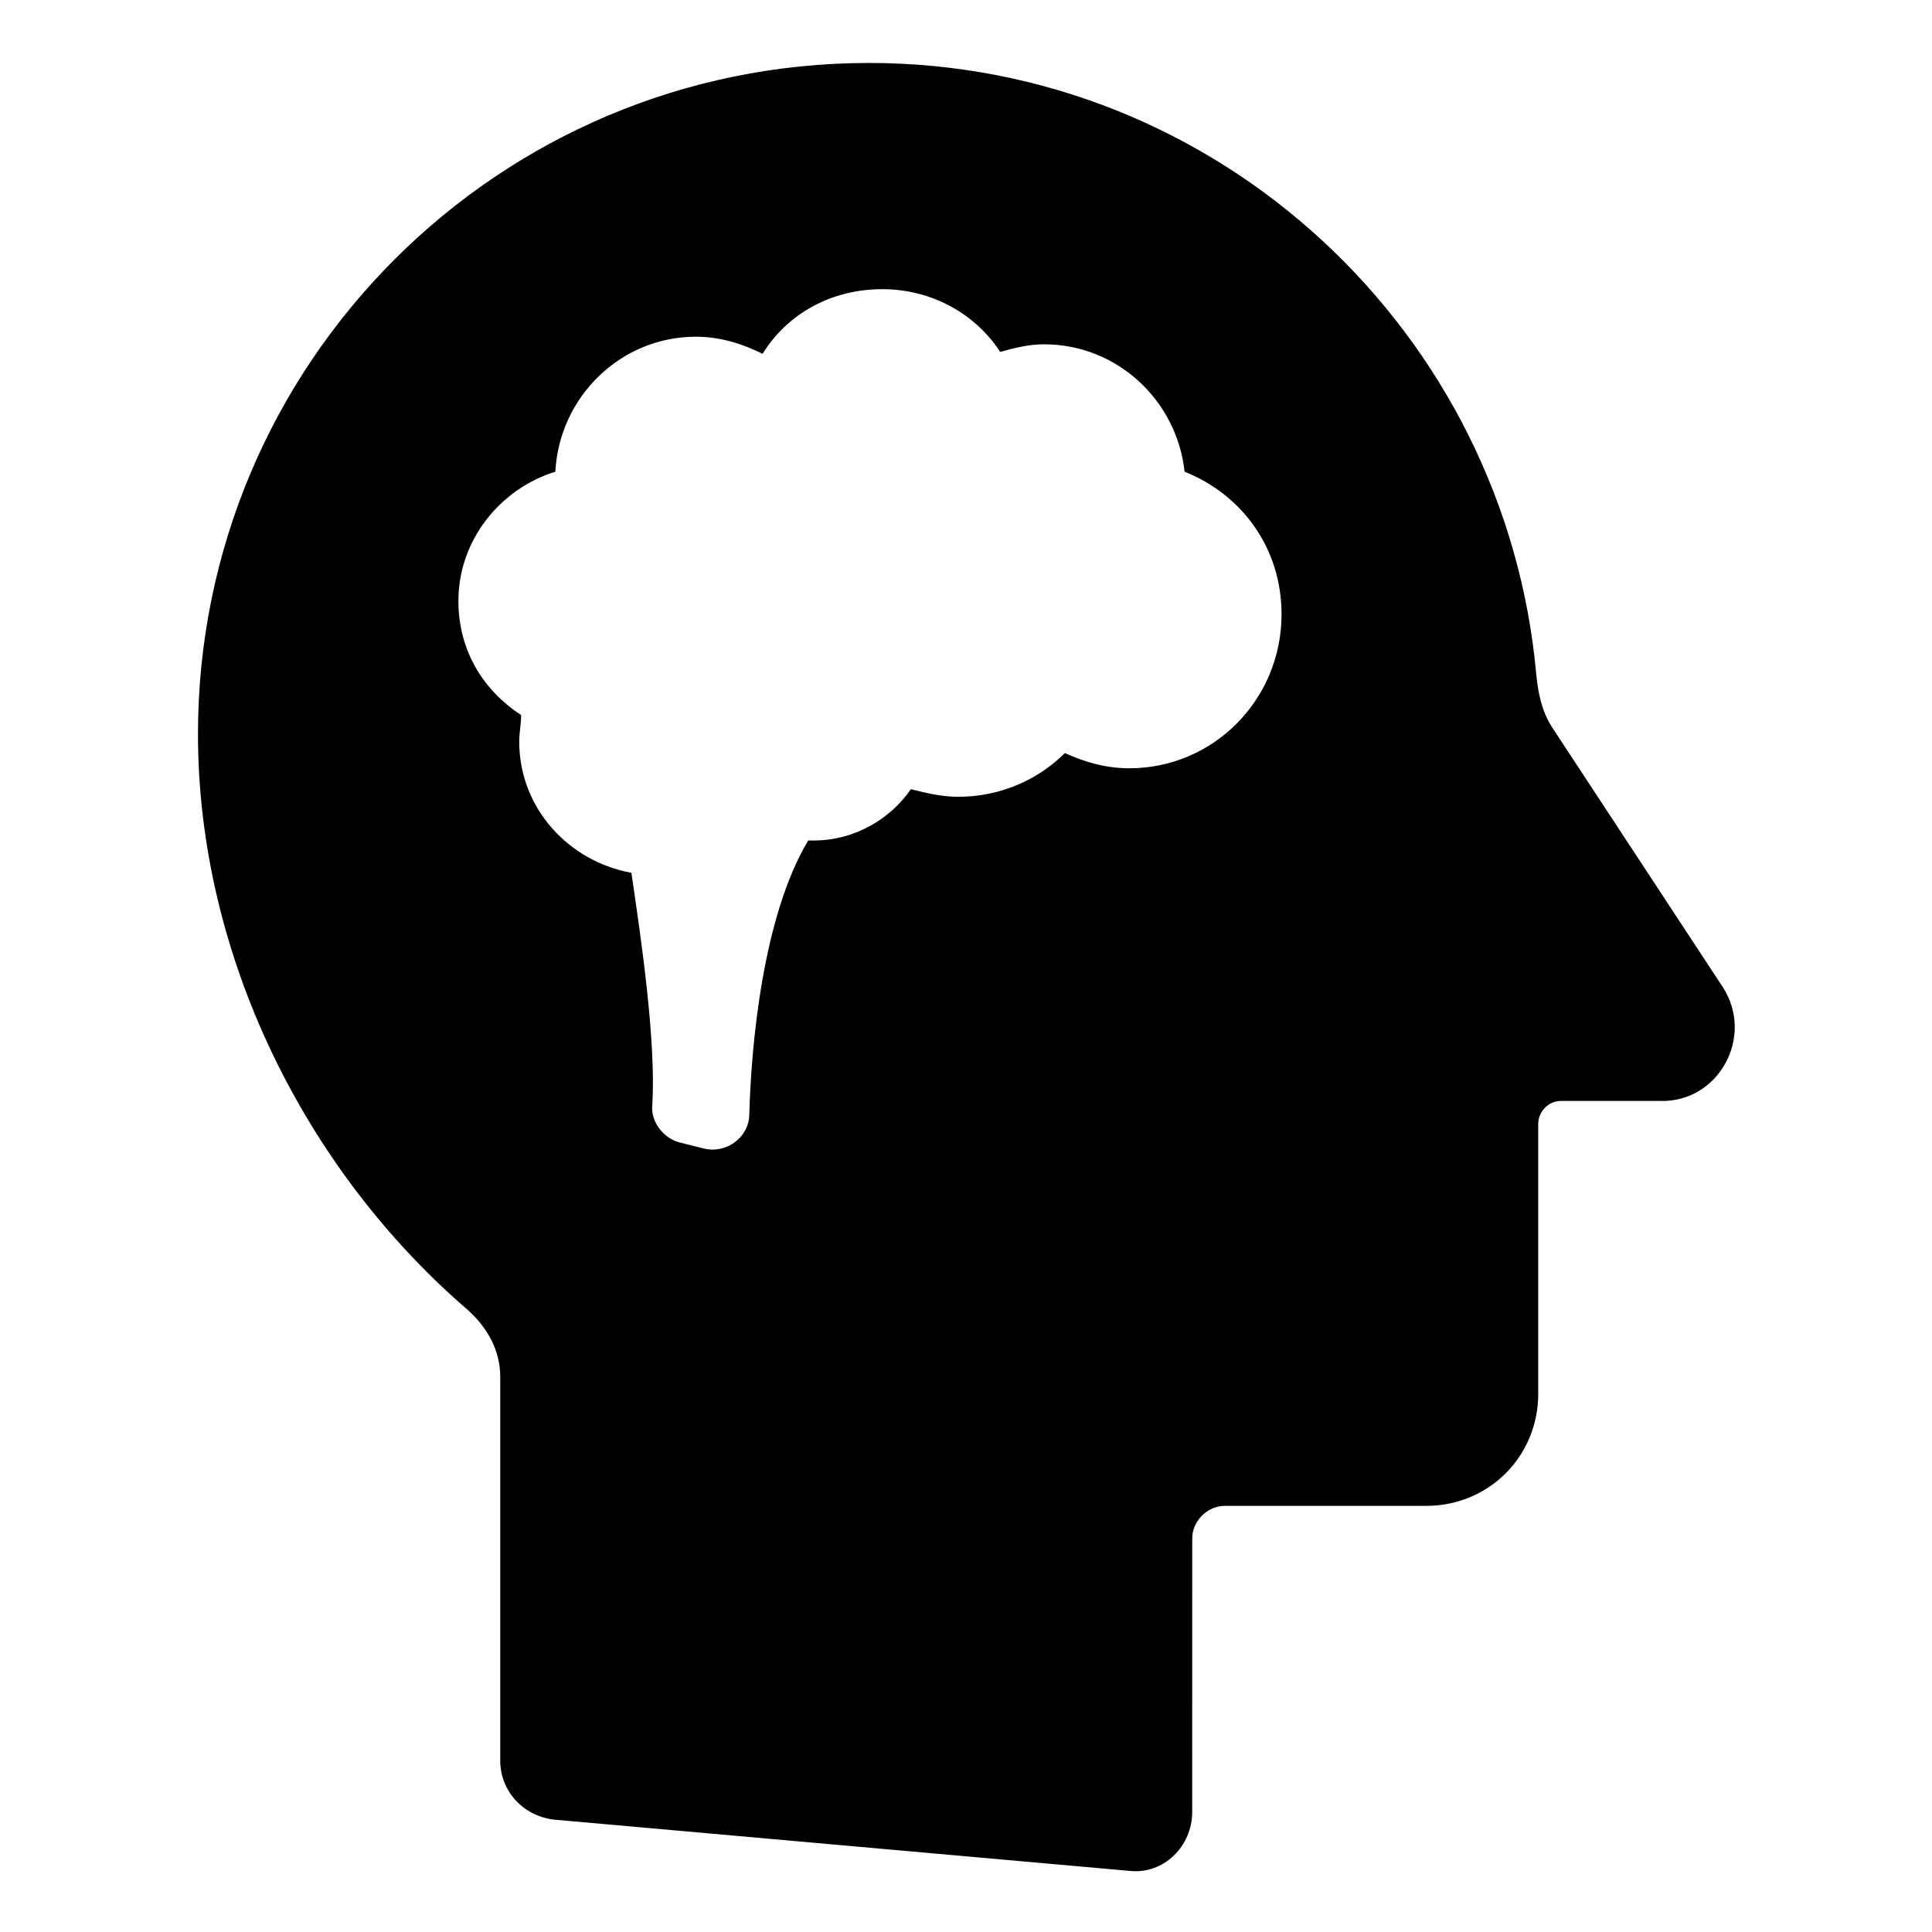
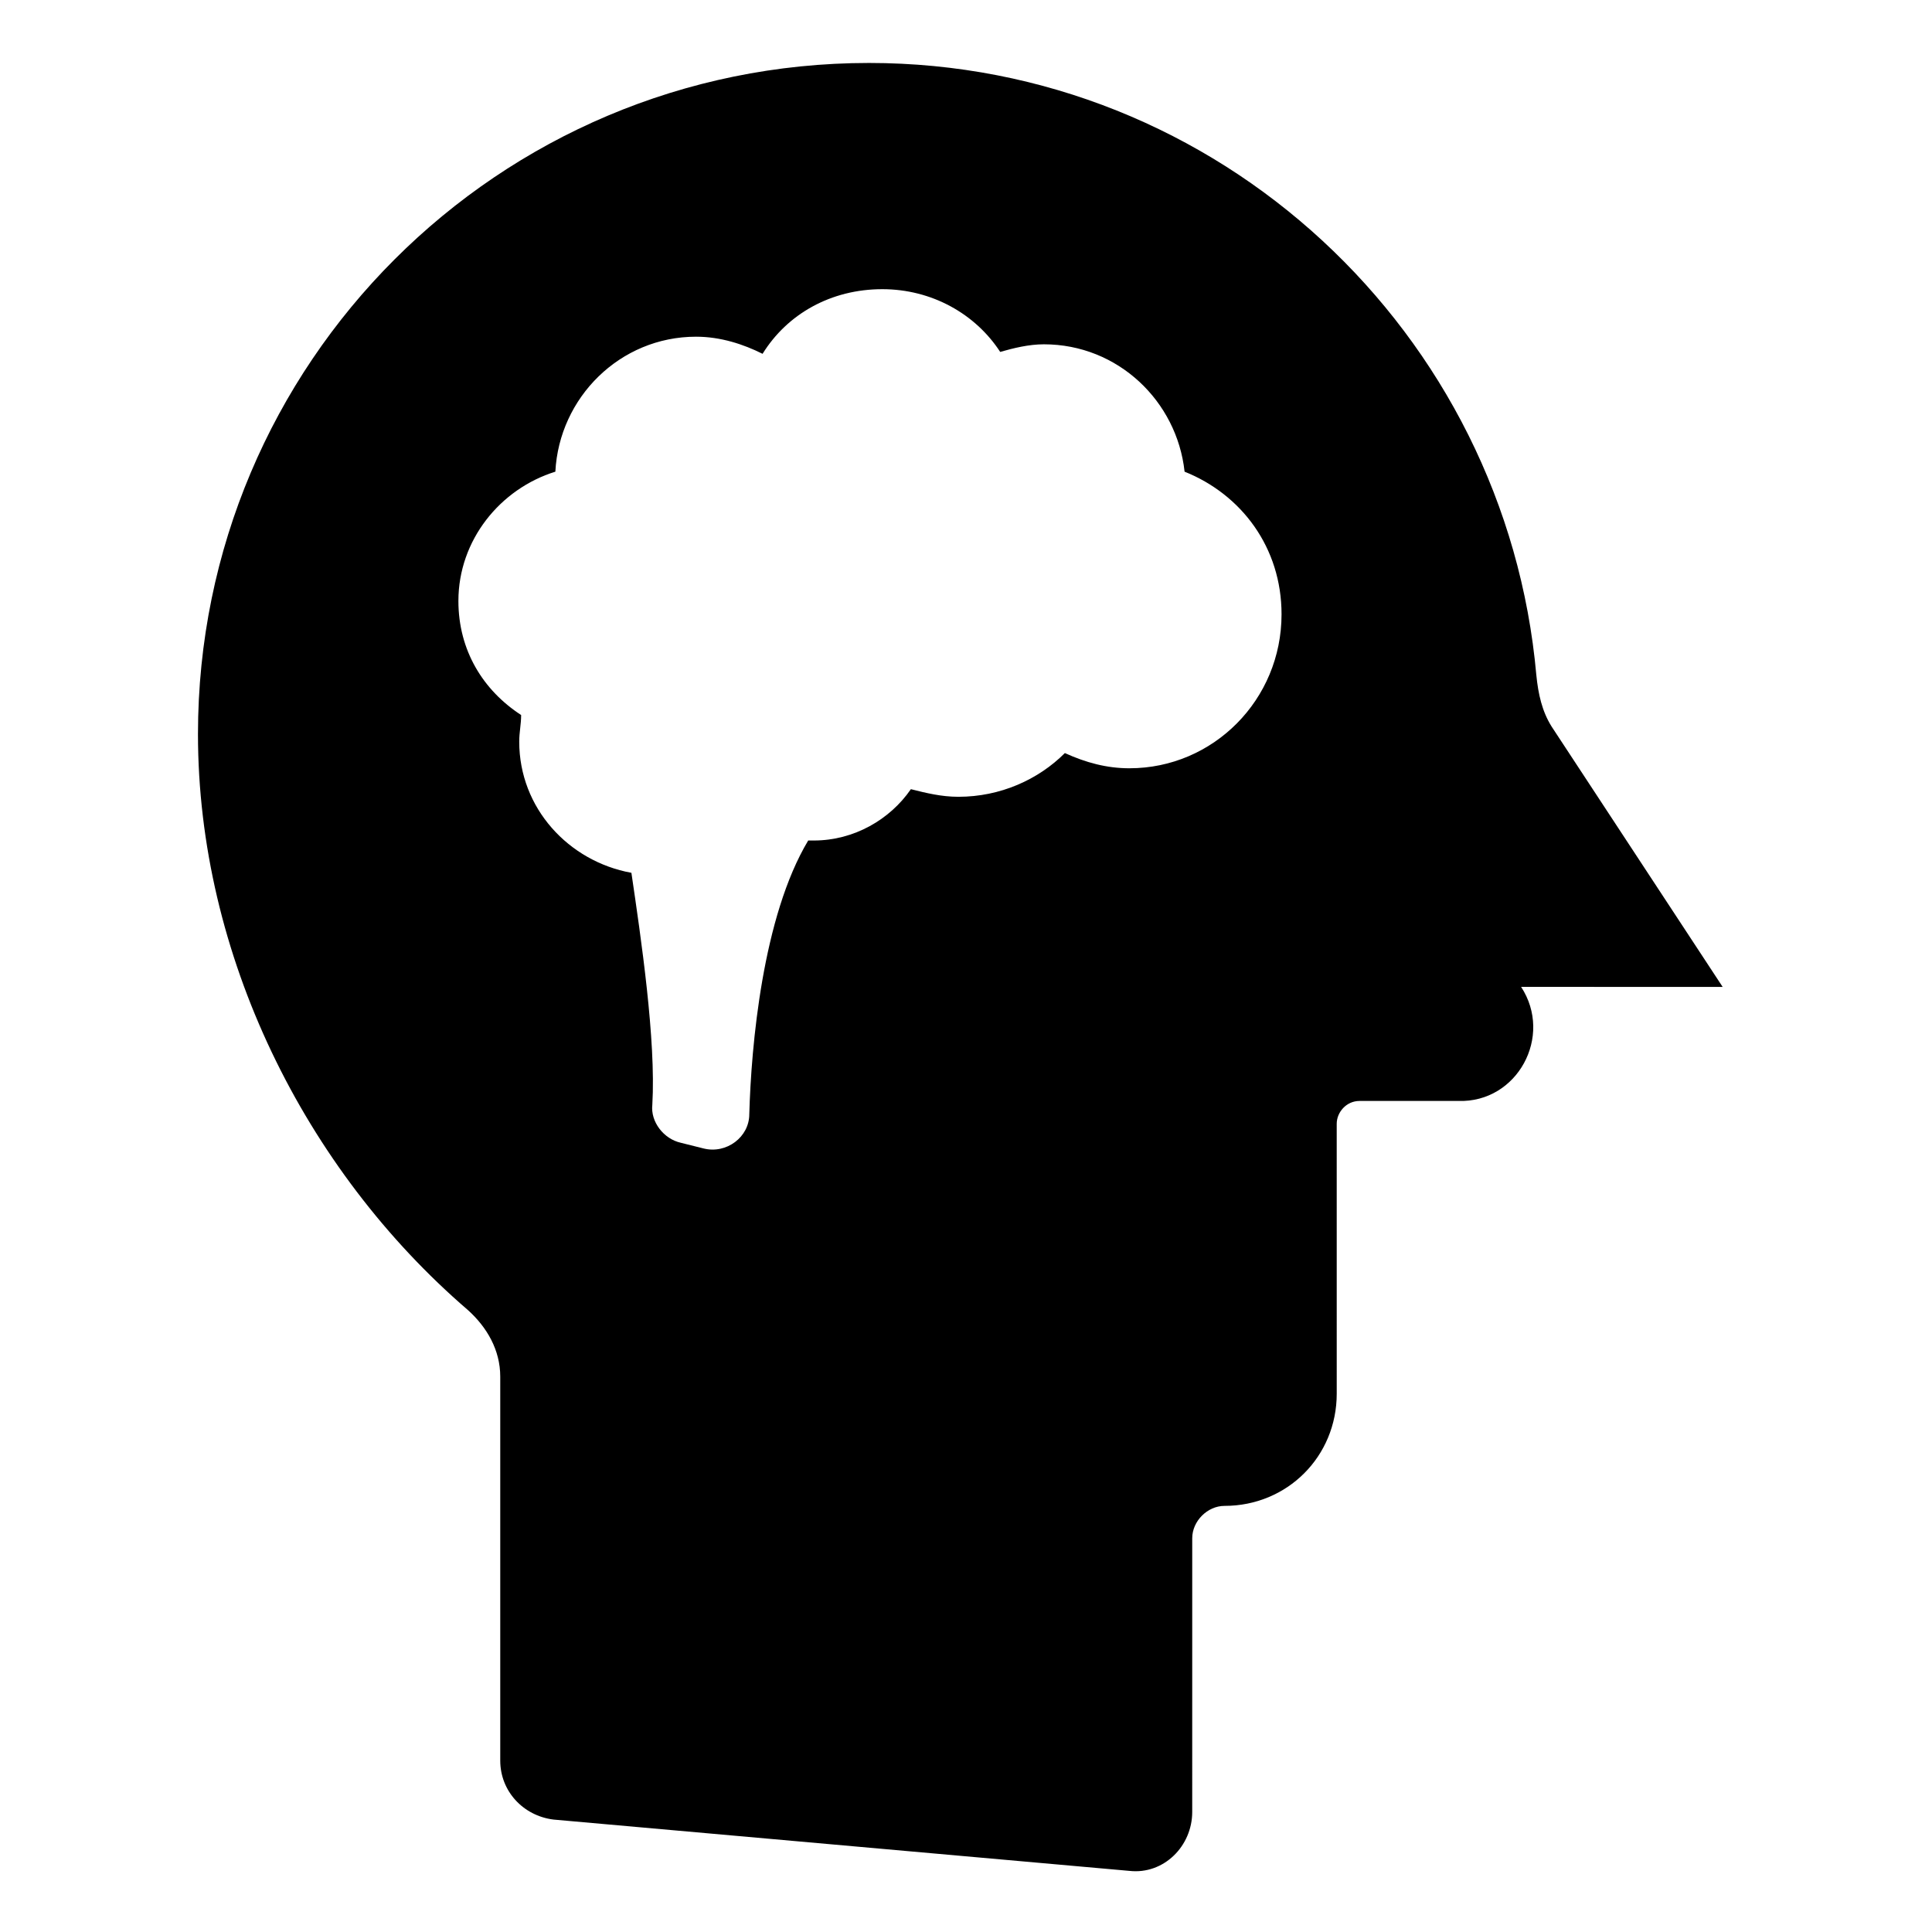
<svg xmlns="http://www.w3.org/2000/svg" fill="#000000" width="800px" height="800px" version="1.1" viewBox="144 144 512 512">
-   <path d="m600.52 405.54-45.344-69.023c-2.519-4.031-3.527-8.566-4.031-13.602-8.062-90.688-84.137-162.23-176.84-162.23-98.242 0-177.84 79.602-177.84 177.85 0 58.441 28.215 115.37 71.539 152.65 5.039 4.535 8.566 10.578 8.566 17.633v101.77c0 8.062 6.047 14.609 14.105 15.617l152.65 13.602c9.07 1.008 16.625-6.551 16.625-15.617l0.004-72.547c0-4.535 4.031-8.566 8.566-8.566h53.402c16.625 0 29.727-13.098 29.727-29.727l-0.004-71.535c0-3.023 2.519-6.047 6.047-6.047h26.199c15.617 0.504 25.188-17.129 16.625-30.23zm-157.19-57.938c-6.047 0-11.586-1.512-17.129-4.031-7.055 7.055-17.129 11.586-28.215 11.586-4.535 0-8.566-1.008-12.594-2.016-5.543 8.062-15.113 13.602-25.695 13.602h-1.512c-12.09 20.152-15.113 54.41-15.617 72.547 0 6.047-6.047 10.578-12.09 9.07l-6.047-1.512c-4.535-1.008-8.062-5.543-7.559-10.078 1.008-17.129-3.023-44.336-5.543-61.465-16.625-3.023-29.727-17.129-29.727-34.762 0-2.519 0.504-4.535 0.504-7.055-10.078-6.551-16.625-17.129-16.625-30.23 0-16.121 11.082-29.727 25.695-34.258 1.008-19.648 17.129-35.77 37.281-35.77 6.551 0 12.594 2.016 17.633 4.535 6.551-10.578 18.137-17.129 31.738-17.129 13.098 0 24.688 6.551 31.234 16.625 3.527-1.008 7.559-2.016 11.586-2.016 19.648 0 35.266 15.113 37.281 33.754 15.113 6.047 25.695 20.152 25.695 37.785 0.012 22.68-18.129 40.816-40.297 40.816z" />
+   <path d="m600.52 405.54-45.344-69.023c-2.519-4.031-3.527-8.566-4.031-13.602-8.062-90.688-84.137-162.23-176.84-162.23-98.242 0-177.84 79.602-177.84 177.85 0 58.441 28.215 115.37 71.539 152.65 5.039 4.535 8.566 10.578 8.566 17.633v101.77c0 8.062 6.047 14.609 14.105 15.617l152.65 13.602c9.07 1.008 16.625-6.551 16.625-15.617l0.004-72.547c0-4.535 4.031-8.566 8.566-8.566c16.625 0 29.727-13.098 29.727-29.727l-0.004-71.535c0-3.023 2.519-6.047 6.047-6.047h26.199c15.617 0.504 25.188-17.129 16.625-30.23zm-157.19-57.938c-6.047 0-11.586-1.512-17.129-4.031-7.055 7.055-17.129 11.586-28.215 11.586-4.535 0-8.566-1.008-12.594-2.016-5.543 8.062-15.113 13.602-25.695 13.602h-1.512c-12.09 20.152-15.113 54.41-15.617 72.547 0 6.047-6.047 10.578-12.09 9.07l-6.047-1.512c-4.535-1.008-8.062-5.543-7.559-10.078 1.008-17.129-3.023-44.336-5.543-61.465-16.625-3.023-29.727-17.129-29.727-34.762 0-2.519 0.504-4.535 0.504-7.055-10.078-6.551-16.625-17.129-16.625-30.23 0-16.121 11.082-29.727 25.695-34.258 1.008-19.648 17.129-35.77 37.281-35.77 6.551 0 12.594 2.016 17.633 4.535 6.551-10.578 18.137-17.129 31.738-17.129 13.098 0 24.688 6.551 31.234 16.625 3.527-1.008 7.559-2.016 11.586-2.016 19.648 0 35.266 15.113 37.281 33.754 15.113 6.047 25.695 20.152 25.695 37.785 0.012 22.68-18.129 40.816-40.297 40.816z" />
</svg>